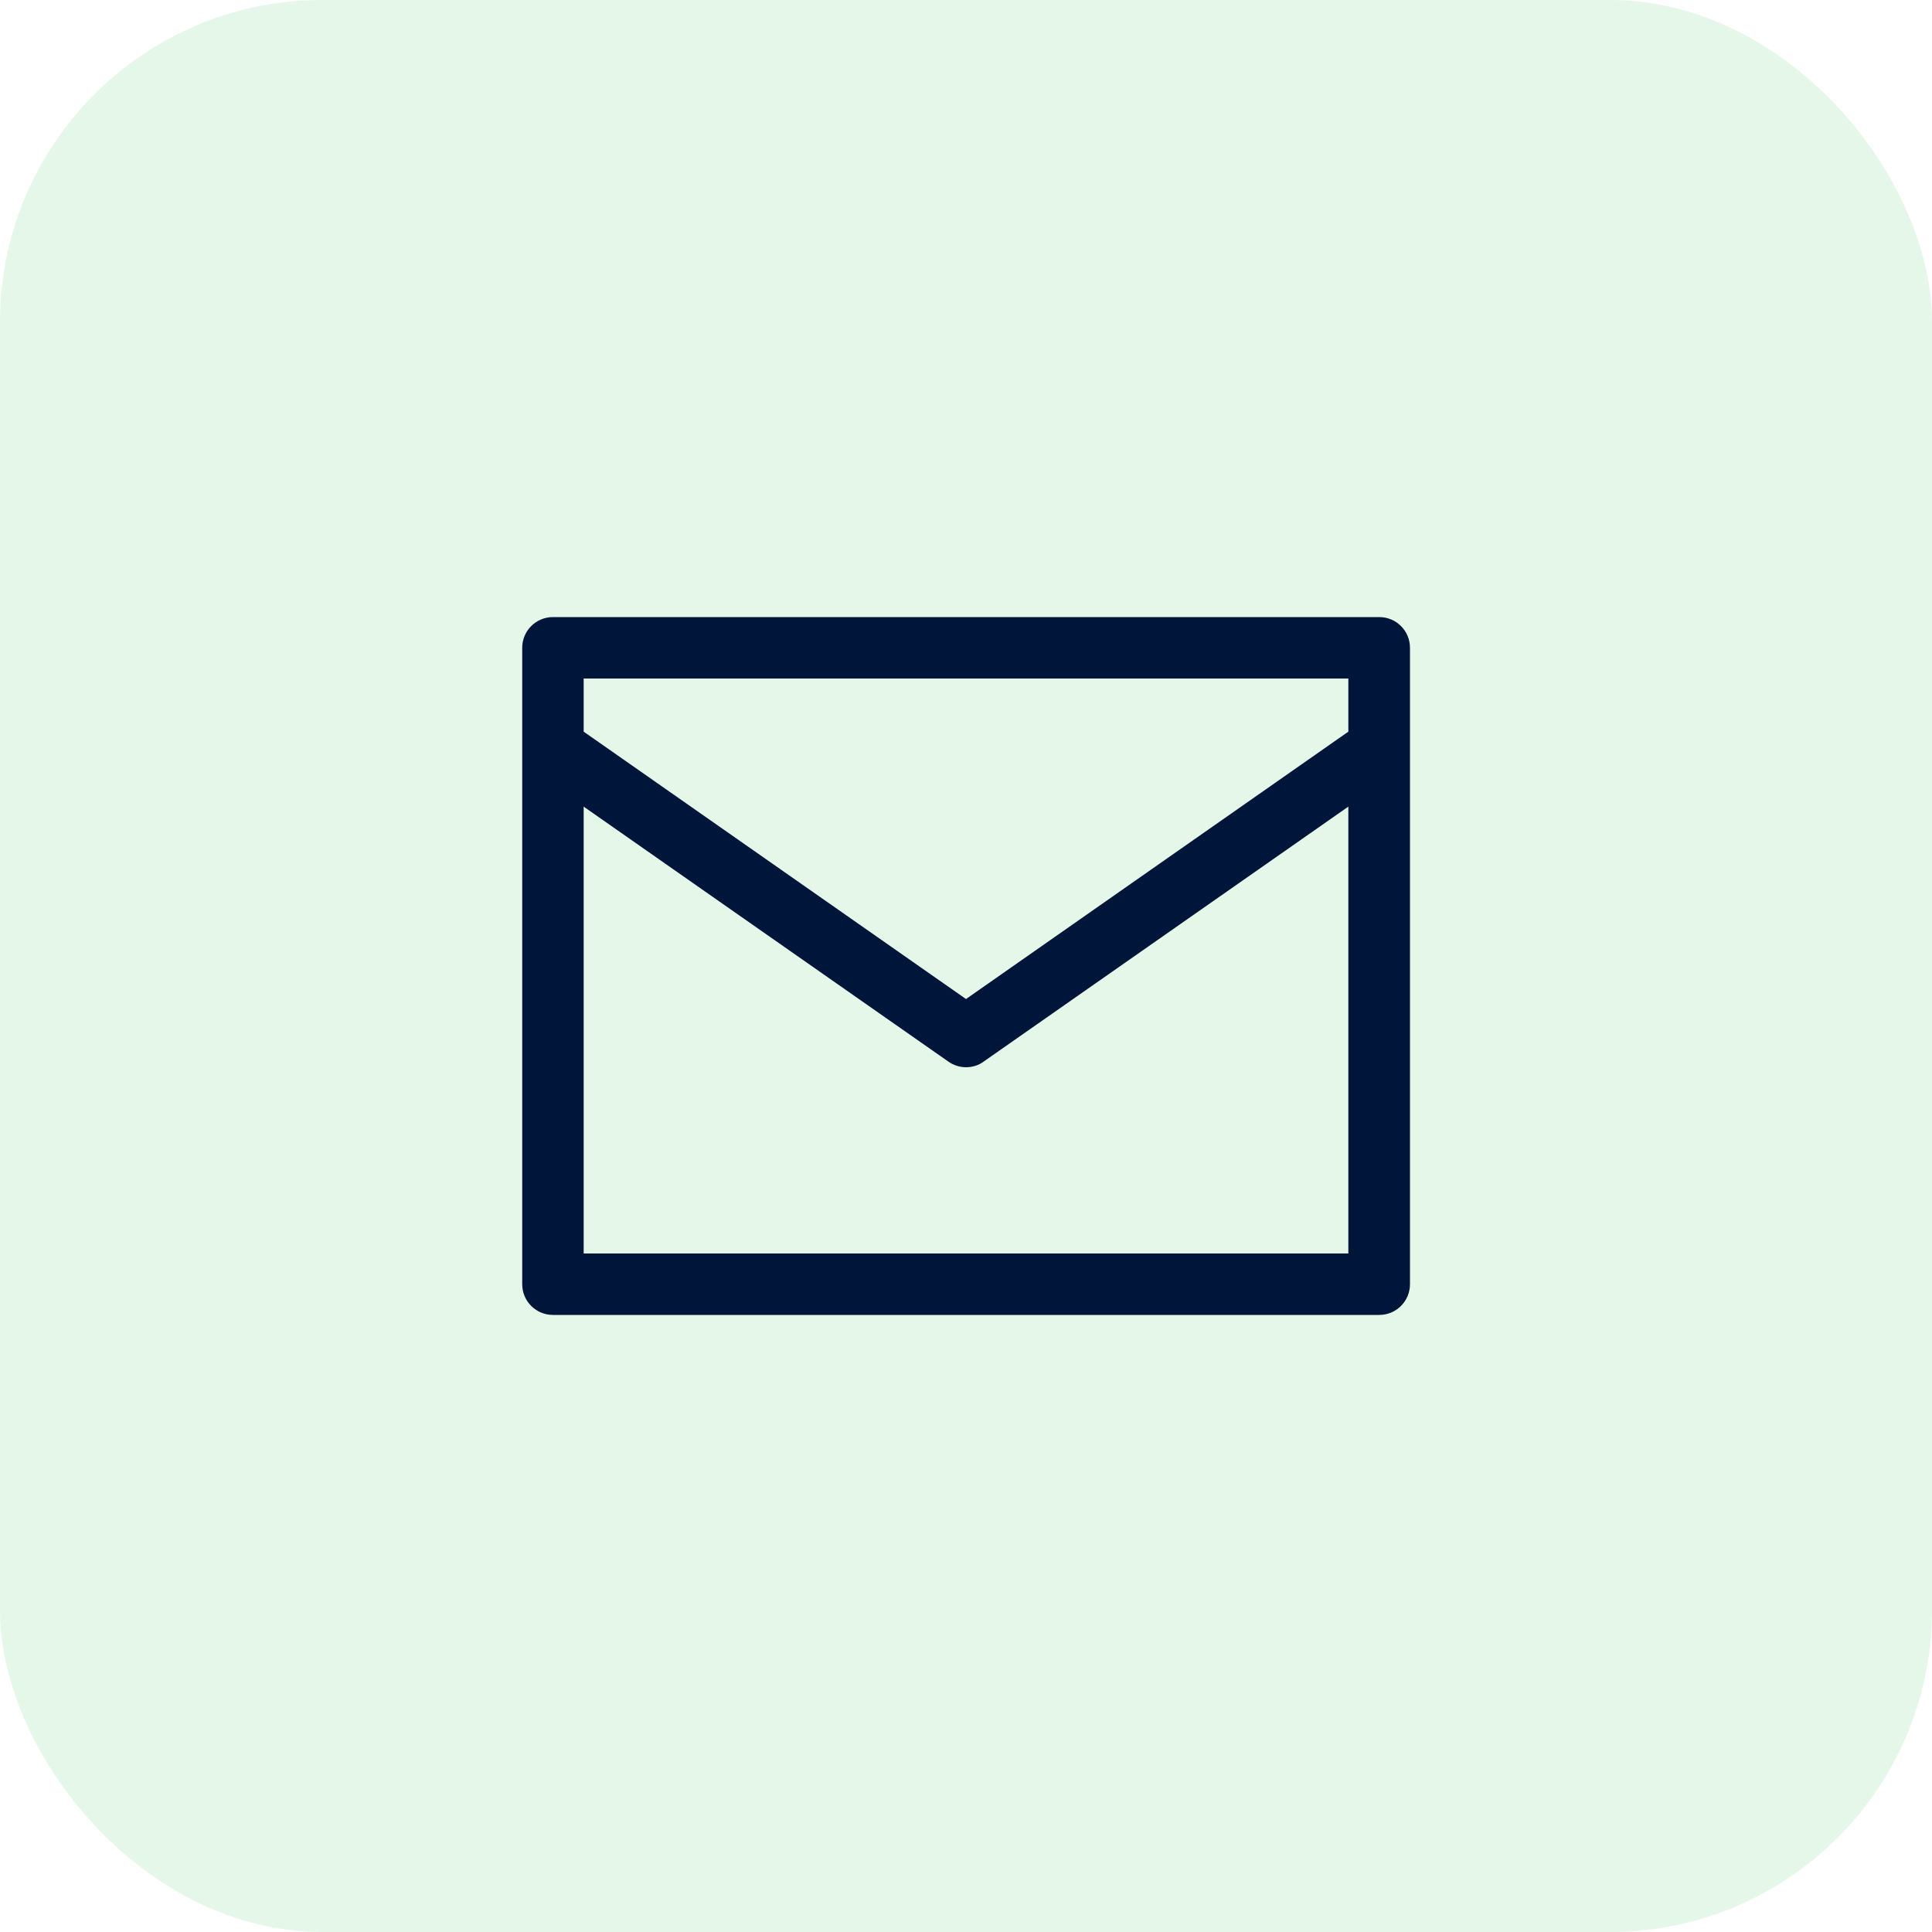
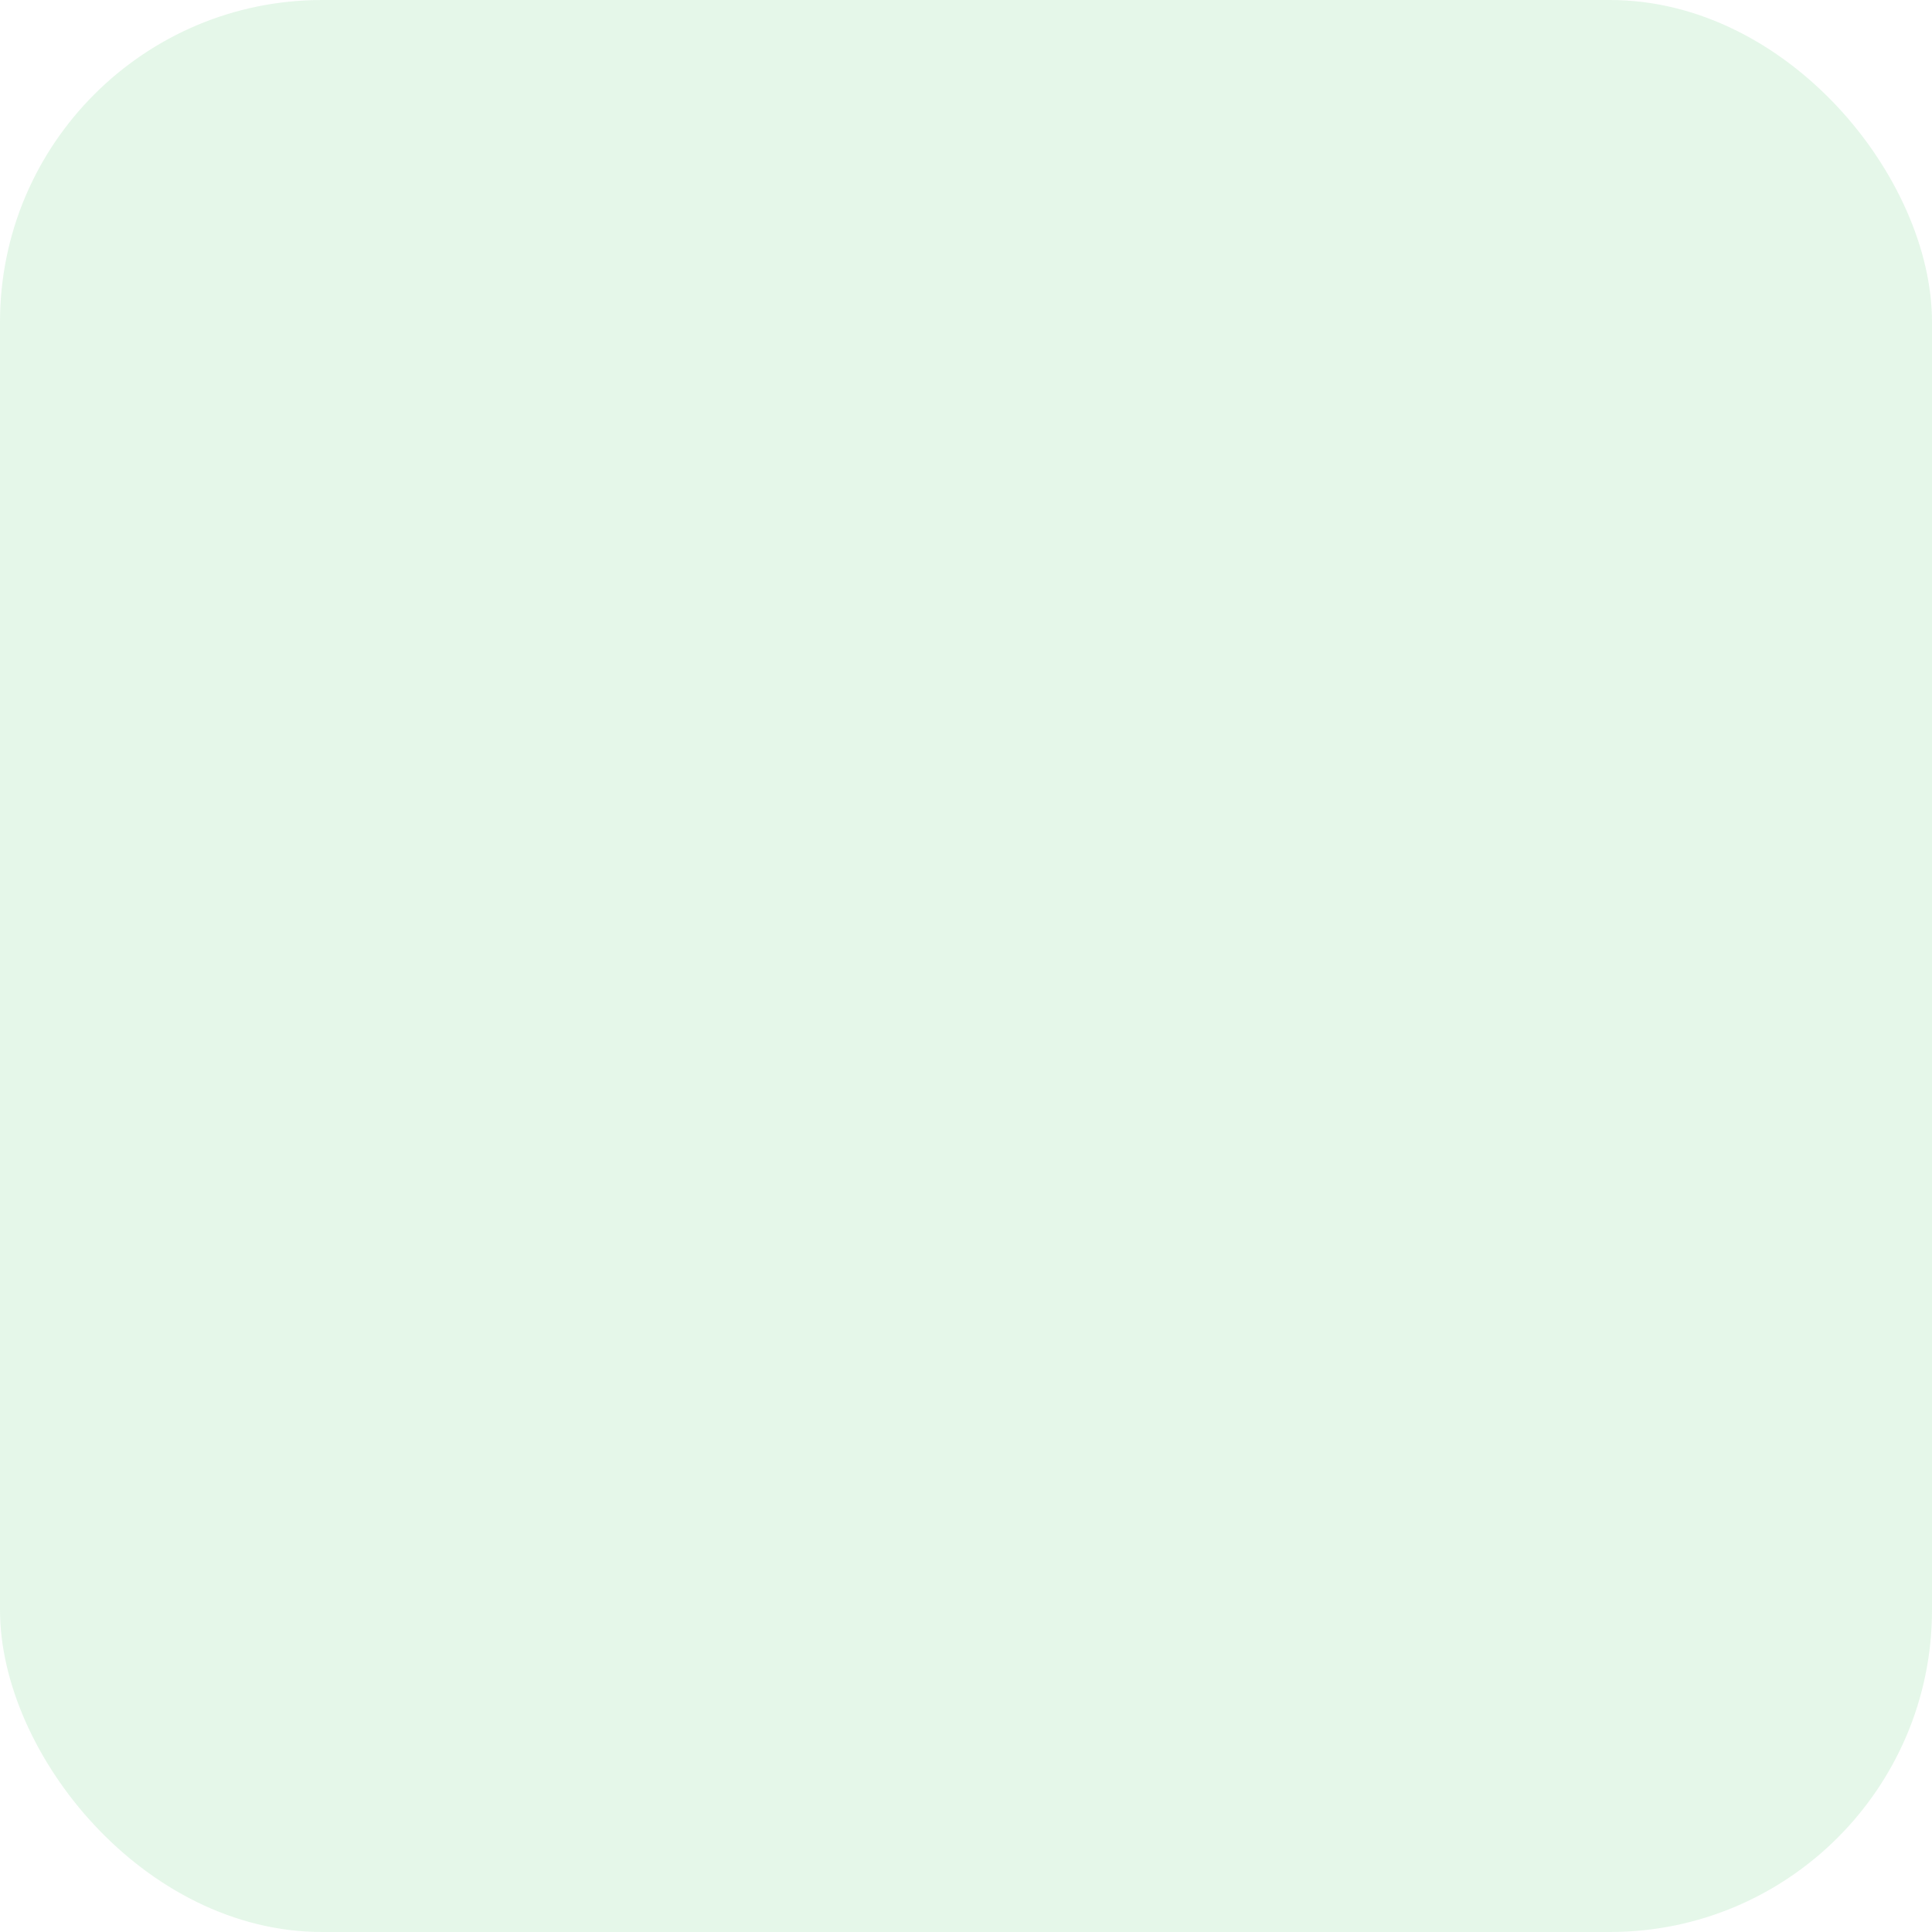
<svg xmlns="http://www.w3.org/2000/svg" id="Calque_1" viewBox="0 0 100 100">
  <defs>
    <style>
      .cls-1 {
        fill: rgba(85, 201, 107, .15);
      }

      .cls-2 {
        fill: #00153a;
      }
    </style>
  </defs>
  <rect class="cls-1" width="100" height="100" rx="16.67" ry="16.67" />
-   <path class="cls-2" d="M71.38,31.94H28.62c-.88,0-1.59.71-1.59,1.59v32.94c0,.88.71,1.59,1.59,1.59h42.77c.88,0,1.59-.71,1.59-1.59v-32.94c0-.88-.71-1.59-1.59-1.59ZM69.79,35.12v2.75l-19.79,13.84-19.79-13.84v-2.75h39.59ZM30.21,64.88v-23.13l18.88,13.2c.27.19.59.29.91.29s.64-.09.91-.29l18.88-13.2v23.13H30.21Z" />
</svg>